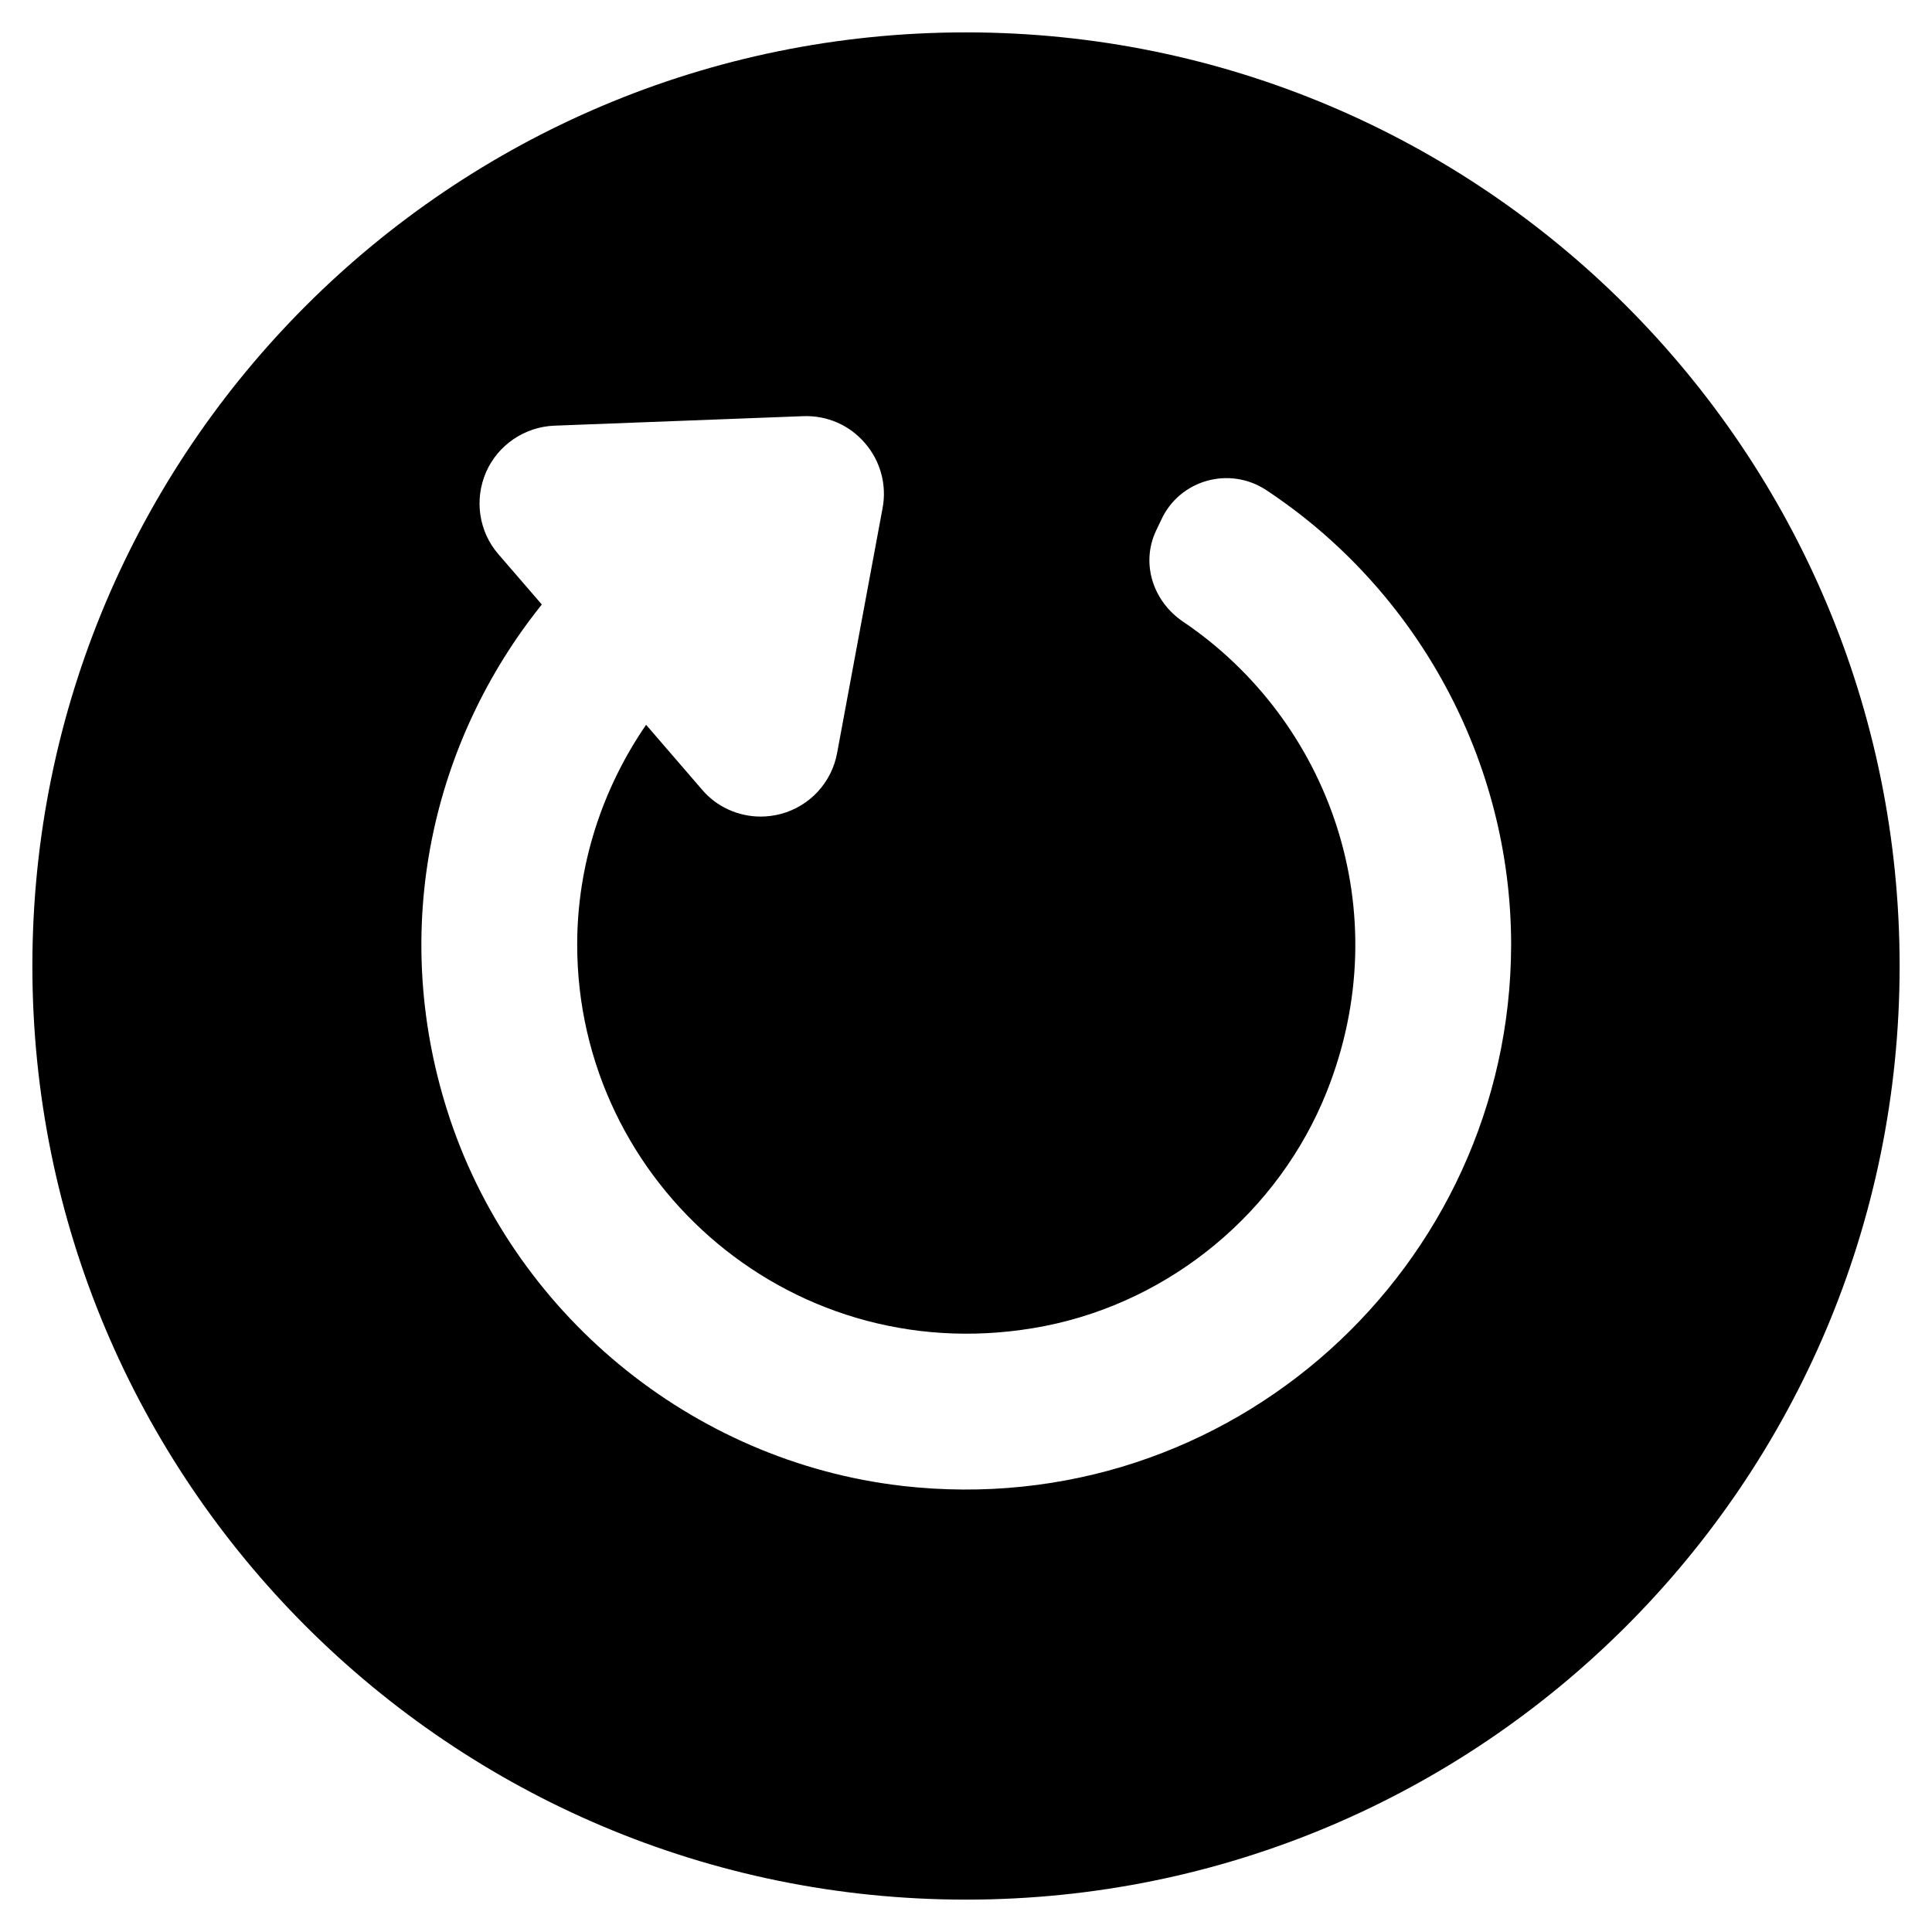
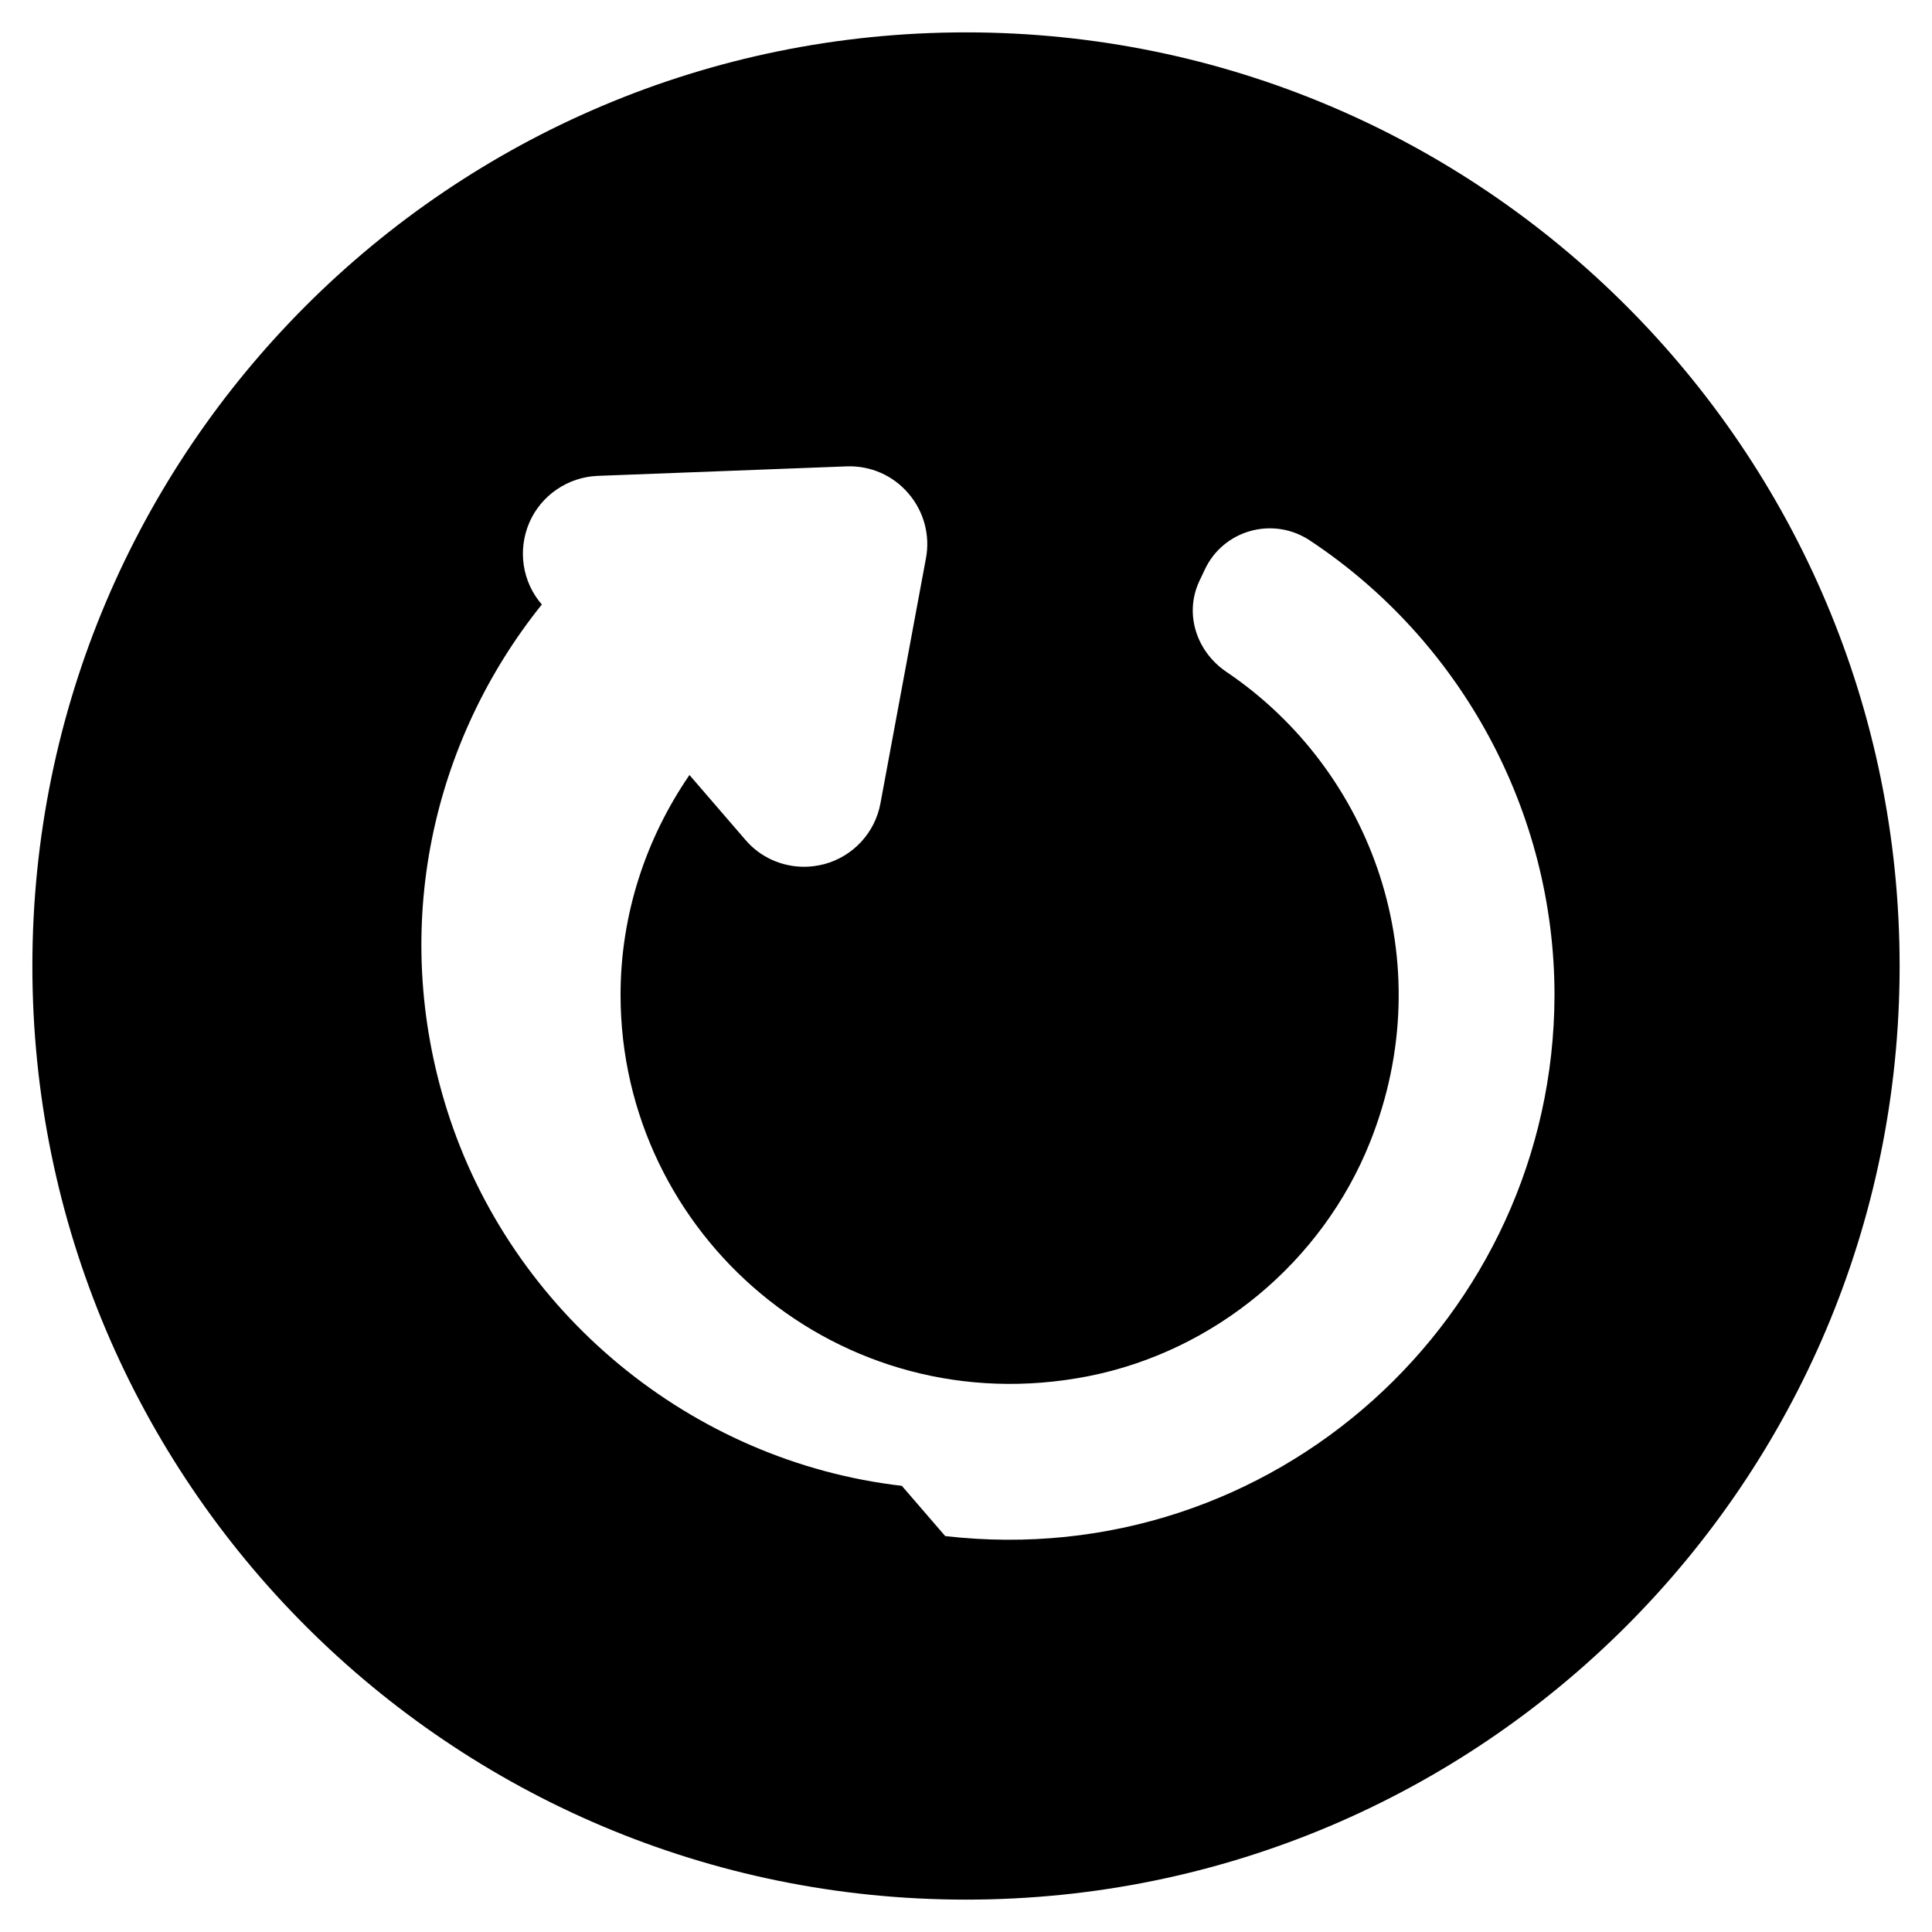
<svg xmlns="http://www.w3.org/2000/svg" fill="#000000" width="800px" height="800px" version="1.1" viewBox="144 144 512 512">
-   <path d="m400 152.58c-136.66 0-247.42 110.76-247.42 247.42s110.76 247.42 247.42 247.42 247.42-110.76 247.42-247.42-110.76-247.42-247.42-247.42zm-17.004 385.18c-55.812-6.453-103.6-45.973-120.52-99.582-15.352-48.648-3.777-98.008 25.113-133.98l-11.492-13.305c-5.195-5.984-6.453-14.406-3.305-21.727 3.148-7.242 10.234-12.043 18.105-12.359l65.969-2.519c6.297-0.234 12.281 2.363 16.375 7.164 4.094 4.723 5.824 11.098 4.644 17.238l-12.043 64.867c-1.418 7.793-7.242 14.09-14.879 16.137-1.812 0.473-3.621 0.707-5.352 0.707-5.902 0-11.652-2.519-15.586-7.164l-14.801-17.16c-11.57 16.848-18.262 37-18.262 58.254 0 63.605 57.938 113.99 123.91 101.08 33.535-6.613 62.031-30.309 74.707-62.031 19.129-47.941 0.551-98.559-38.023-124.61-7.949-5.352-11.258-15.352-7.242-24.008l1.418-2.992c4.879-10.629 18.105-14.328 27.867-7.871 39.988 26.449 64.867 71.715 64.867 120.52-0.172 85.176-74.328 153.35-161.47 143.35z" />
+   <path d="m400 152.58c-136.66 0-247.42 110.76-247.42 247.42s110.76 247.42 247.42 247.42 247.42-110.76 247.42-247.42-110.76-247.42-247.42-247.42zm-17.004 385.18c-55.812-6.453-103.6-45.973-120.52-99.582-15.352-48.648-3.777-98.008 25.113-133.98c-5.195-5.984-6.453-14.406-3.305-21.727 3.148-7.242 10.234-12.043 18.105-12.359l65.969-2.519c6.297-0.234 12.281 2.363 16.375 7.164 4.094 4.723 5.824 11.098 4.644 17.238l-12.043 64.867c-1.418 7.793-7.242 14.09-14.879 16.137-1.812 0.473-3.621 0.707-5.352 0.707-5.902 0-11.652-2.519-15.586-7.164l-14.801-17.16c-11.57 16.848-18.262 37-18.262 58.254 0 63.605 57.938 113.99 123.91 101.08 33.535-6.613 62.031-30.309 74.707-62.031 19.129-47.941 0.551-98.559-38.023-124.61-7.949-5.352-11.258-15.352-7.242-24.008l1.418-2.992c4.879-10.629 18.105-14.328 27.867-7.871 39.988 26.449 64.867 71.715 64.867 120.52-0.172 85.176-74.328 153.35-161.47 143.35z" />
</svg>